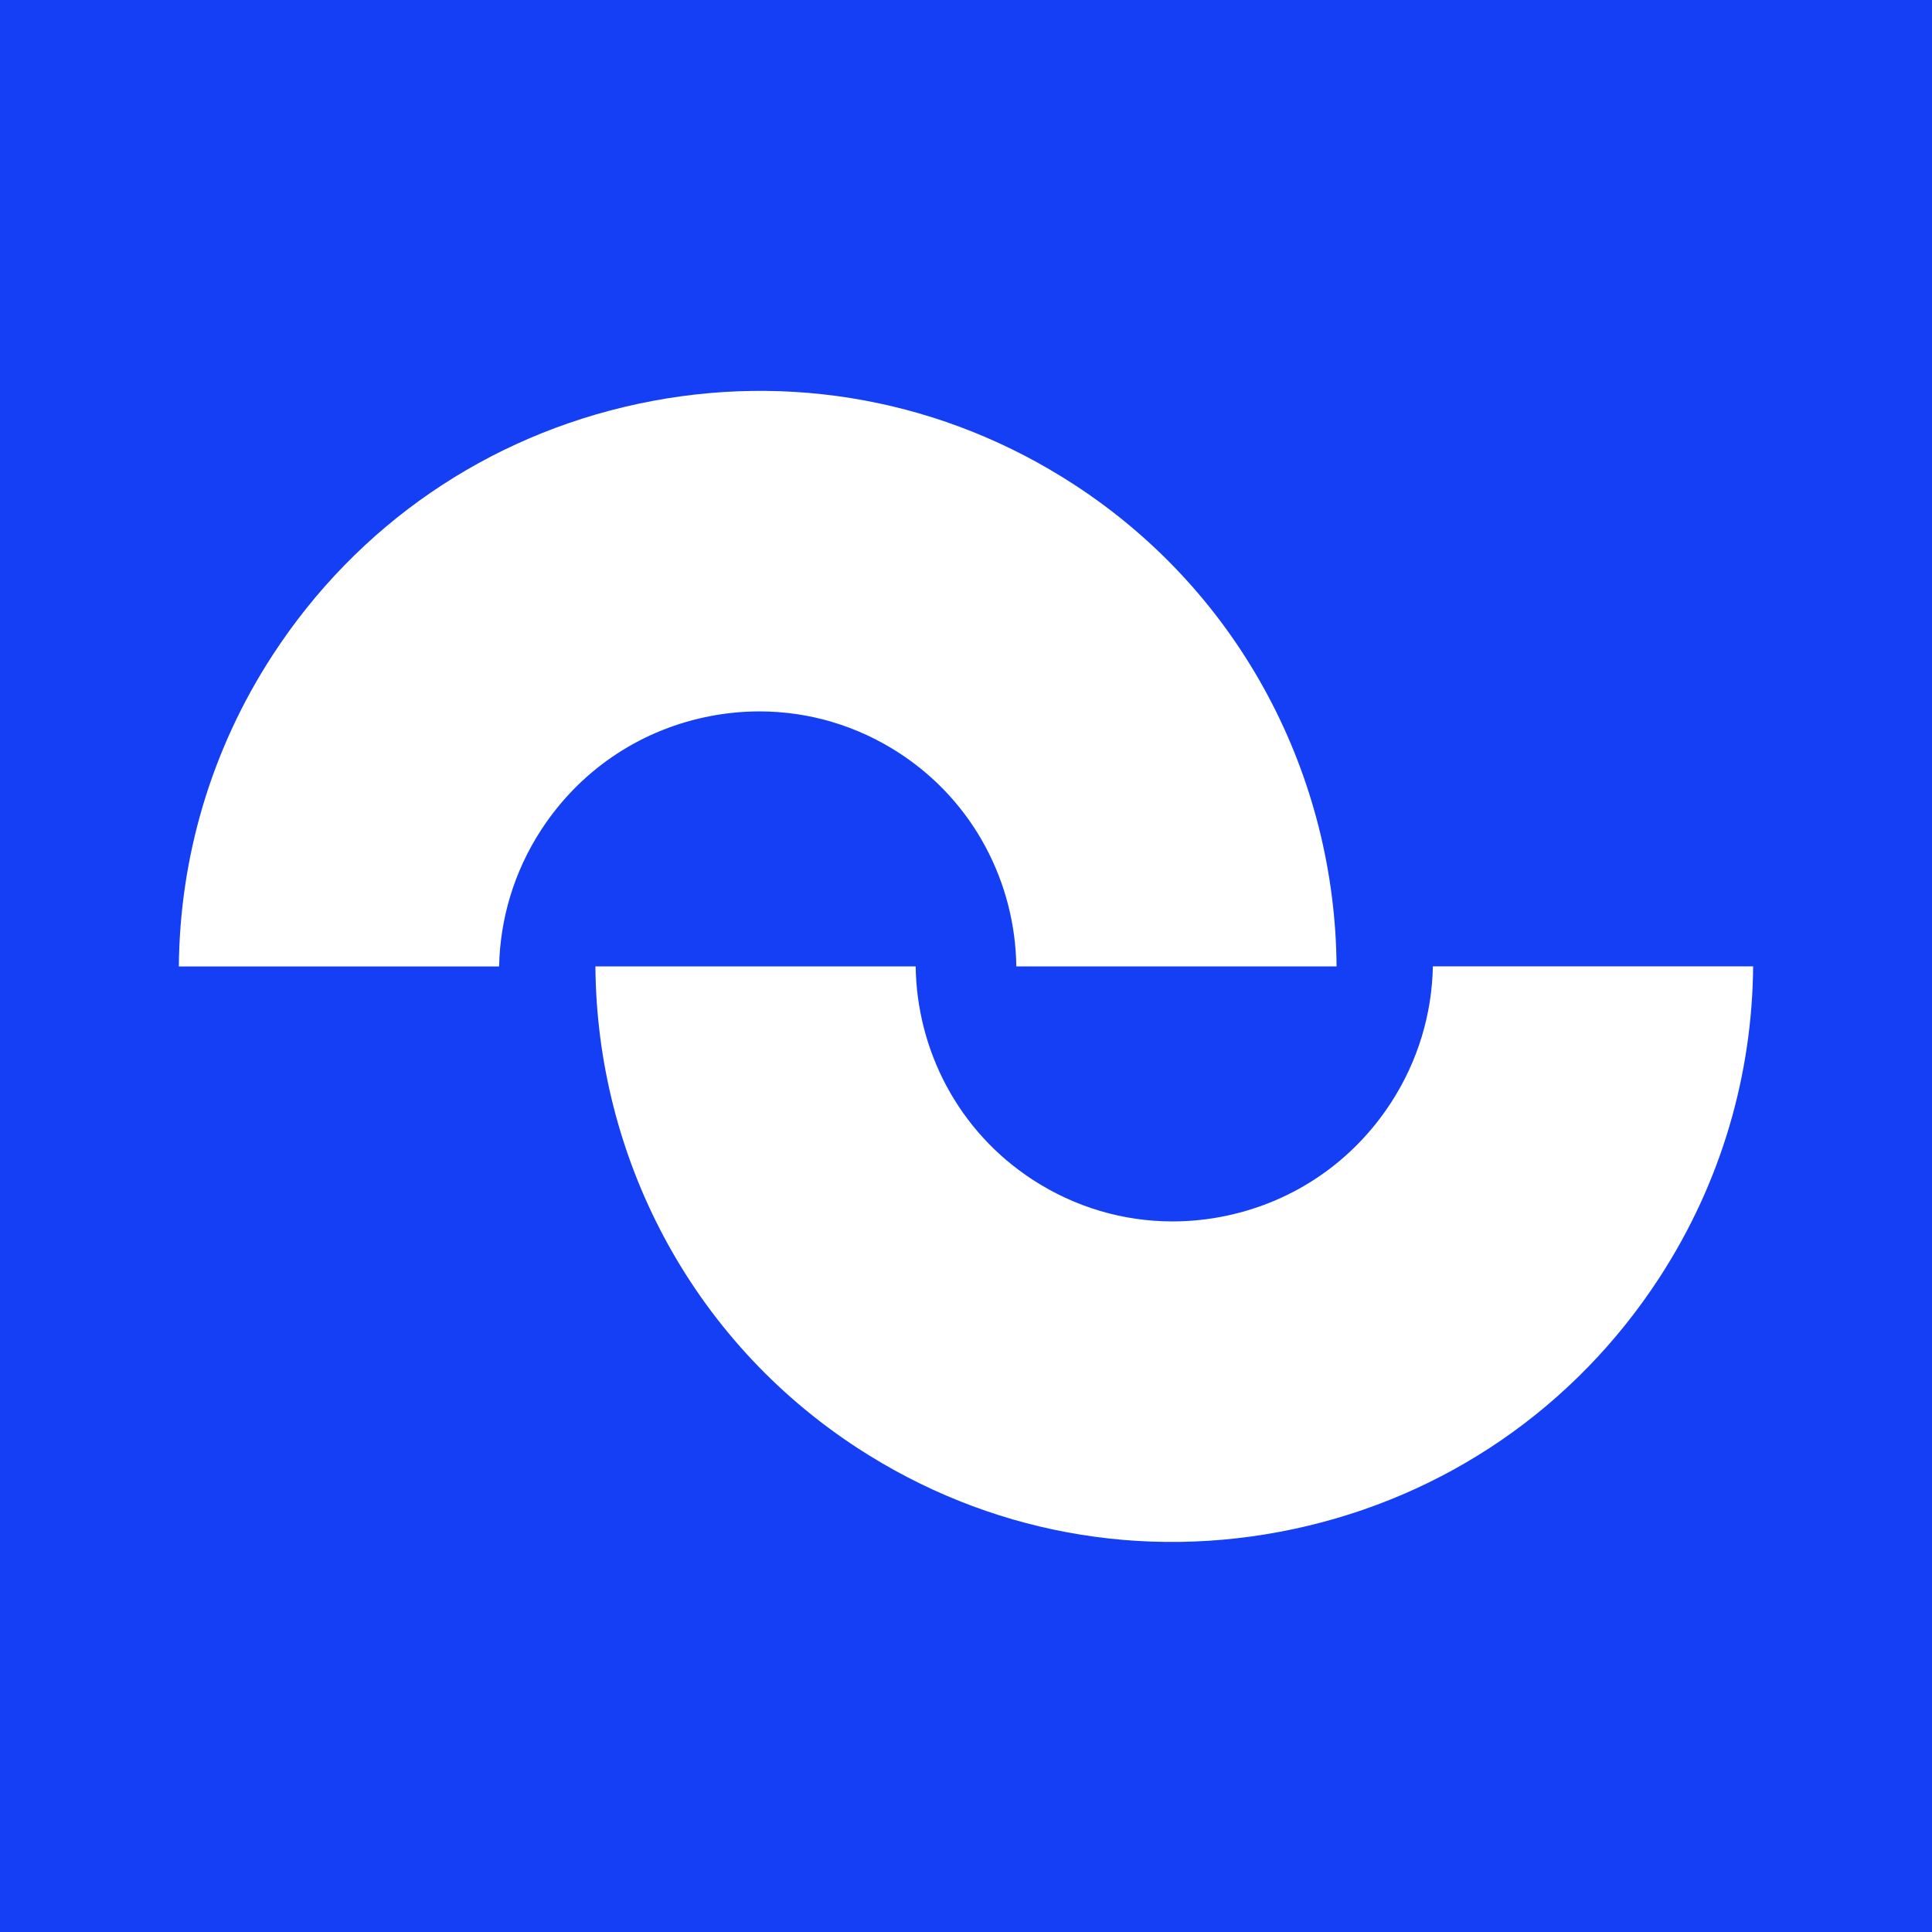
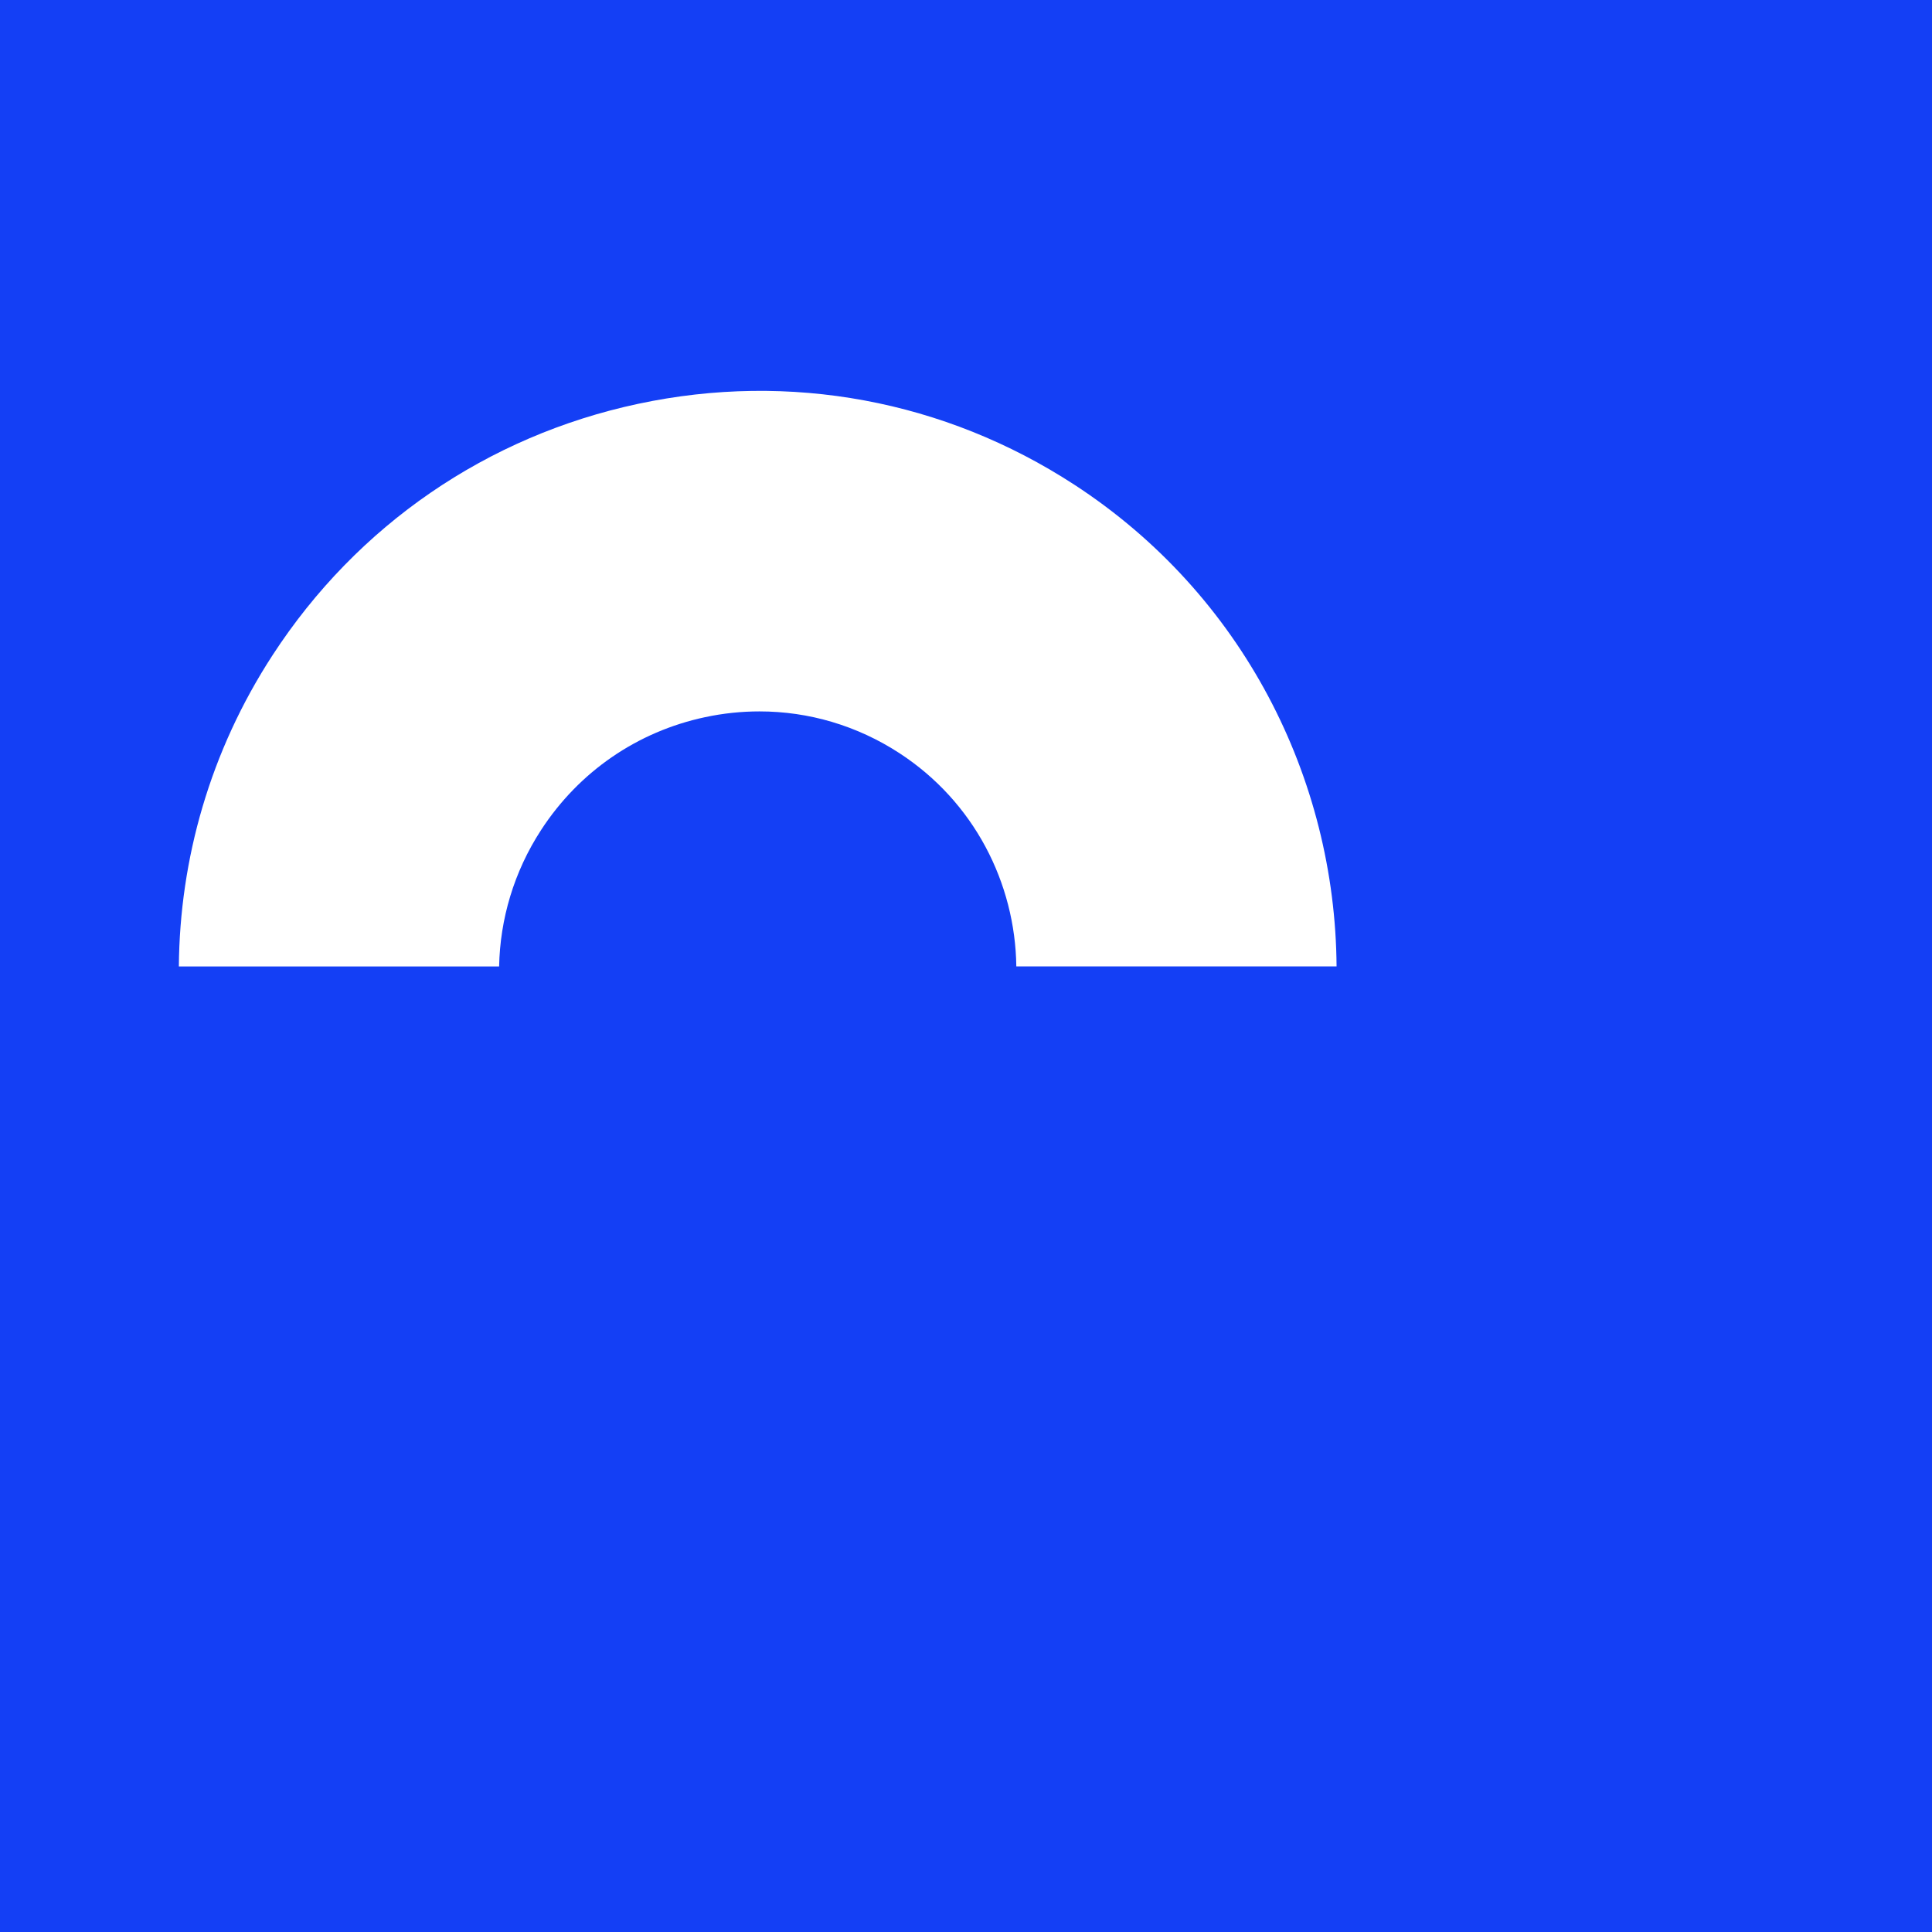
<svg xmlns="http://www.w3.org/2000/svg" version="1.1" id="Layer_1" x="0px" y="0px" viewBox="0 0 1080 1080" style="enable-background:new 0 0 1080 1080;" xml:space="preserve">
  <style type="text/css">
	.st0{fill:#143FF5;}
	.st1{fill:#FFFFFF;}
	.st2{display:none;}
	.st3{display:inline;fill:#143FF5;}
</style>
  <rect class="st0" width="1080" height="1080" />
  <g>
    <g>
      <path class="st1" d="M279.01,540.23c0.53-26.26,8.14-52.72,23.52-76.34c21.19-32.55,53.73-54.92,91.61-62.99    c10.12-2.16,20.3-3.22,30.41-3.22c27.59,0,54.6,7.95,78.22,23.33c41.77,27.19,64.74,72.6,65.36,119.23h179.02    c-0.73-105.13-52.3-207.9-146.65-269.33c-72.46-47.18-159.01-63.25-243.69-45.19c-84.57,18.02-157.16,67.9-204.39,140.45    c-35.04,53.81-51.95,114.23-52.44,174.08H279.01z" />
-       <path class="st1" d="M800.99,540.23c-0.53,26.26-8.14,52.72-23.52,76.34c-21.19,32.55-53.73,54.92-91.61,62.99    c-10.12,2.16-20.3,3.22-30.41,3.22c-27.59,0-54.6-7.95-78.22-23.33c-41.77-27.19-64.74-72.6-65.36-119.23H332.84    c0.73,105.13,52.3,207.9,146.65,269.33c72.46,47.18,159.01,63.25,243.69,45.19c84.57-18.02,157.16-67.9,204.39-140.45    c35.04-53.81,51.95-114.23,52.44-174.08H800.99z" />
    </g>
    <g class="st2">
-       <path class="st3" d="M937.04,304.5c-6.25,0-12.01-1.1-17.26-3.31c-5.25-2.2-9.8-5.29-13.65-9.26s-6.82-8.58-8.9-13.83    c-2.09-5.25-3.13-10.92-3.13-17.02c0-6.09,1.04-11.74,3.13-16.96c2.08-5.21,5.03-9.78,8.84-13.71c3.81-3.93,8.32-6.98,13.53-9.14    c5.21-2.17,10.94-3.25,17.2-3.25c6.33,0,12.12,1.11,17.38,3.31c5.25,2.2,9.78,5.25,13.59,9.14c3.81,3.89,6.75,8.46,8.84,13.71    c2.08,5.26,3.13,10.93,3.13,17.02c0,6.1-1.04,11.77-3.13,17.02c-2.09,5.25-5.04,9.84-8.84,13.77c-3.81,3.93-8.32,7-13.53,9.2    C949.02,303.4,943.29,304.5,937.04,304.5z M936.8,299.21c7.38,0,13.87-1.68,19.48-5.05c5.61-3.37,10-7.94,13.17-13.71    c3.17-5.77,4.75-12.23,4.75-19.36c0-7.05-1.58-13.43-4.75-19.12c-3.17-5.69-7.56-10.22-13.17-13.59    c-5.61-3.37-12.11-5.05-19.48-5.05c-7.3,0-13.75,1.66-19.36,4.99c-5.61,3.33-9.98,7.84-13.11,13.53    c-3.13,5.69-4.69,12.11-4.69,19.24c0,7.14,1.58,13.59,4.75,19.36c3.17,5.77,7.53,10.34,13.11,13.71    C923.07,297.53,929.5,299.21,936.8,299.21z M938.24,285.38c-4.65,0-8.84-1.06-12.57-3.19c-3.73-2.12-6.68-5.01-8.84-8.66    c-2.17-3.65-3.25-7.76-3.25-12.33c0-4.57,1.08-8.68,3.25-12.33c2.17-3.65,5.13-6.53,8.9-8.66c3.77-2.13,7.97-3.19,12.63-3.19    c3.53,0,6.85,0.66,9.98,1.98c3.13,1.33,5.81,3.27,8.06,5.83l-7.7,7.82c-1.28-1.52-2.81-2.65-4.57-3.37    c-1.76-0.72-3.69-1.08-5.77-1.08c-2.41,0-4.57,0.54-6.5,1.62c-1.92,1.08-3.43,2.61-4.51,4.57c-1.08,1.97-1.62,4.23-1.62,6.79    c0,2.57,0.54,4.83,1.62,6.8c1.08,1.96,2.58,3.49,4.51,4.57c1.92,1.08,4.09,1.62,6.5,1.62c2.32,0,4.35-0.42,6.07-1.26    c1.72-0.84,3.14-1.94,4.27-3.31l7.7,7.82c-2.24,2.57-4.95,4.53-8.12,5.89C945.12,284.7,941.77,285.38,938.24,285.38z" />
-     </g>
+       </g>
  </g>
</svg>